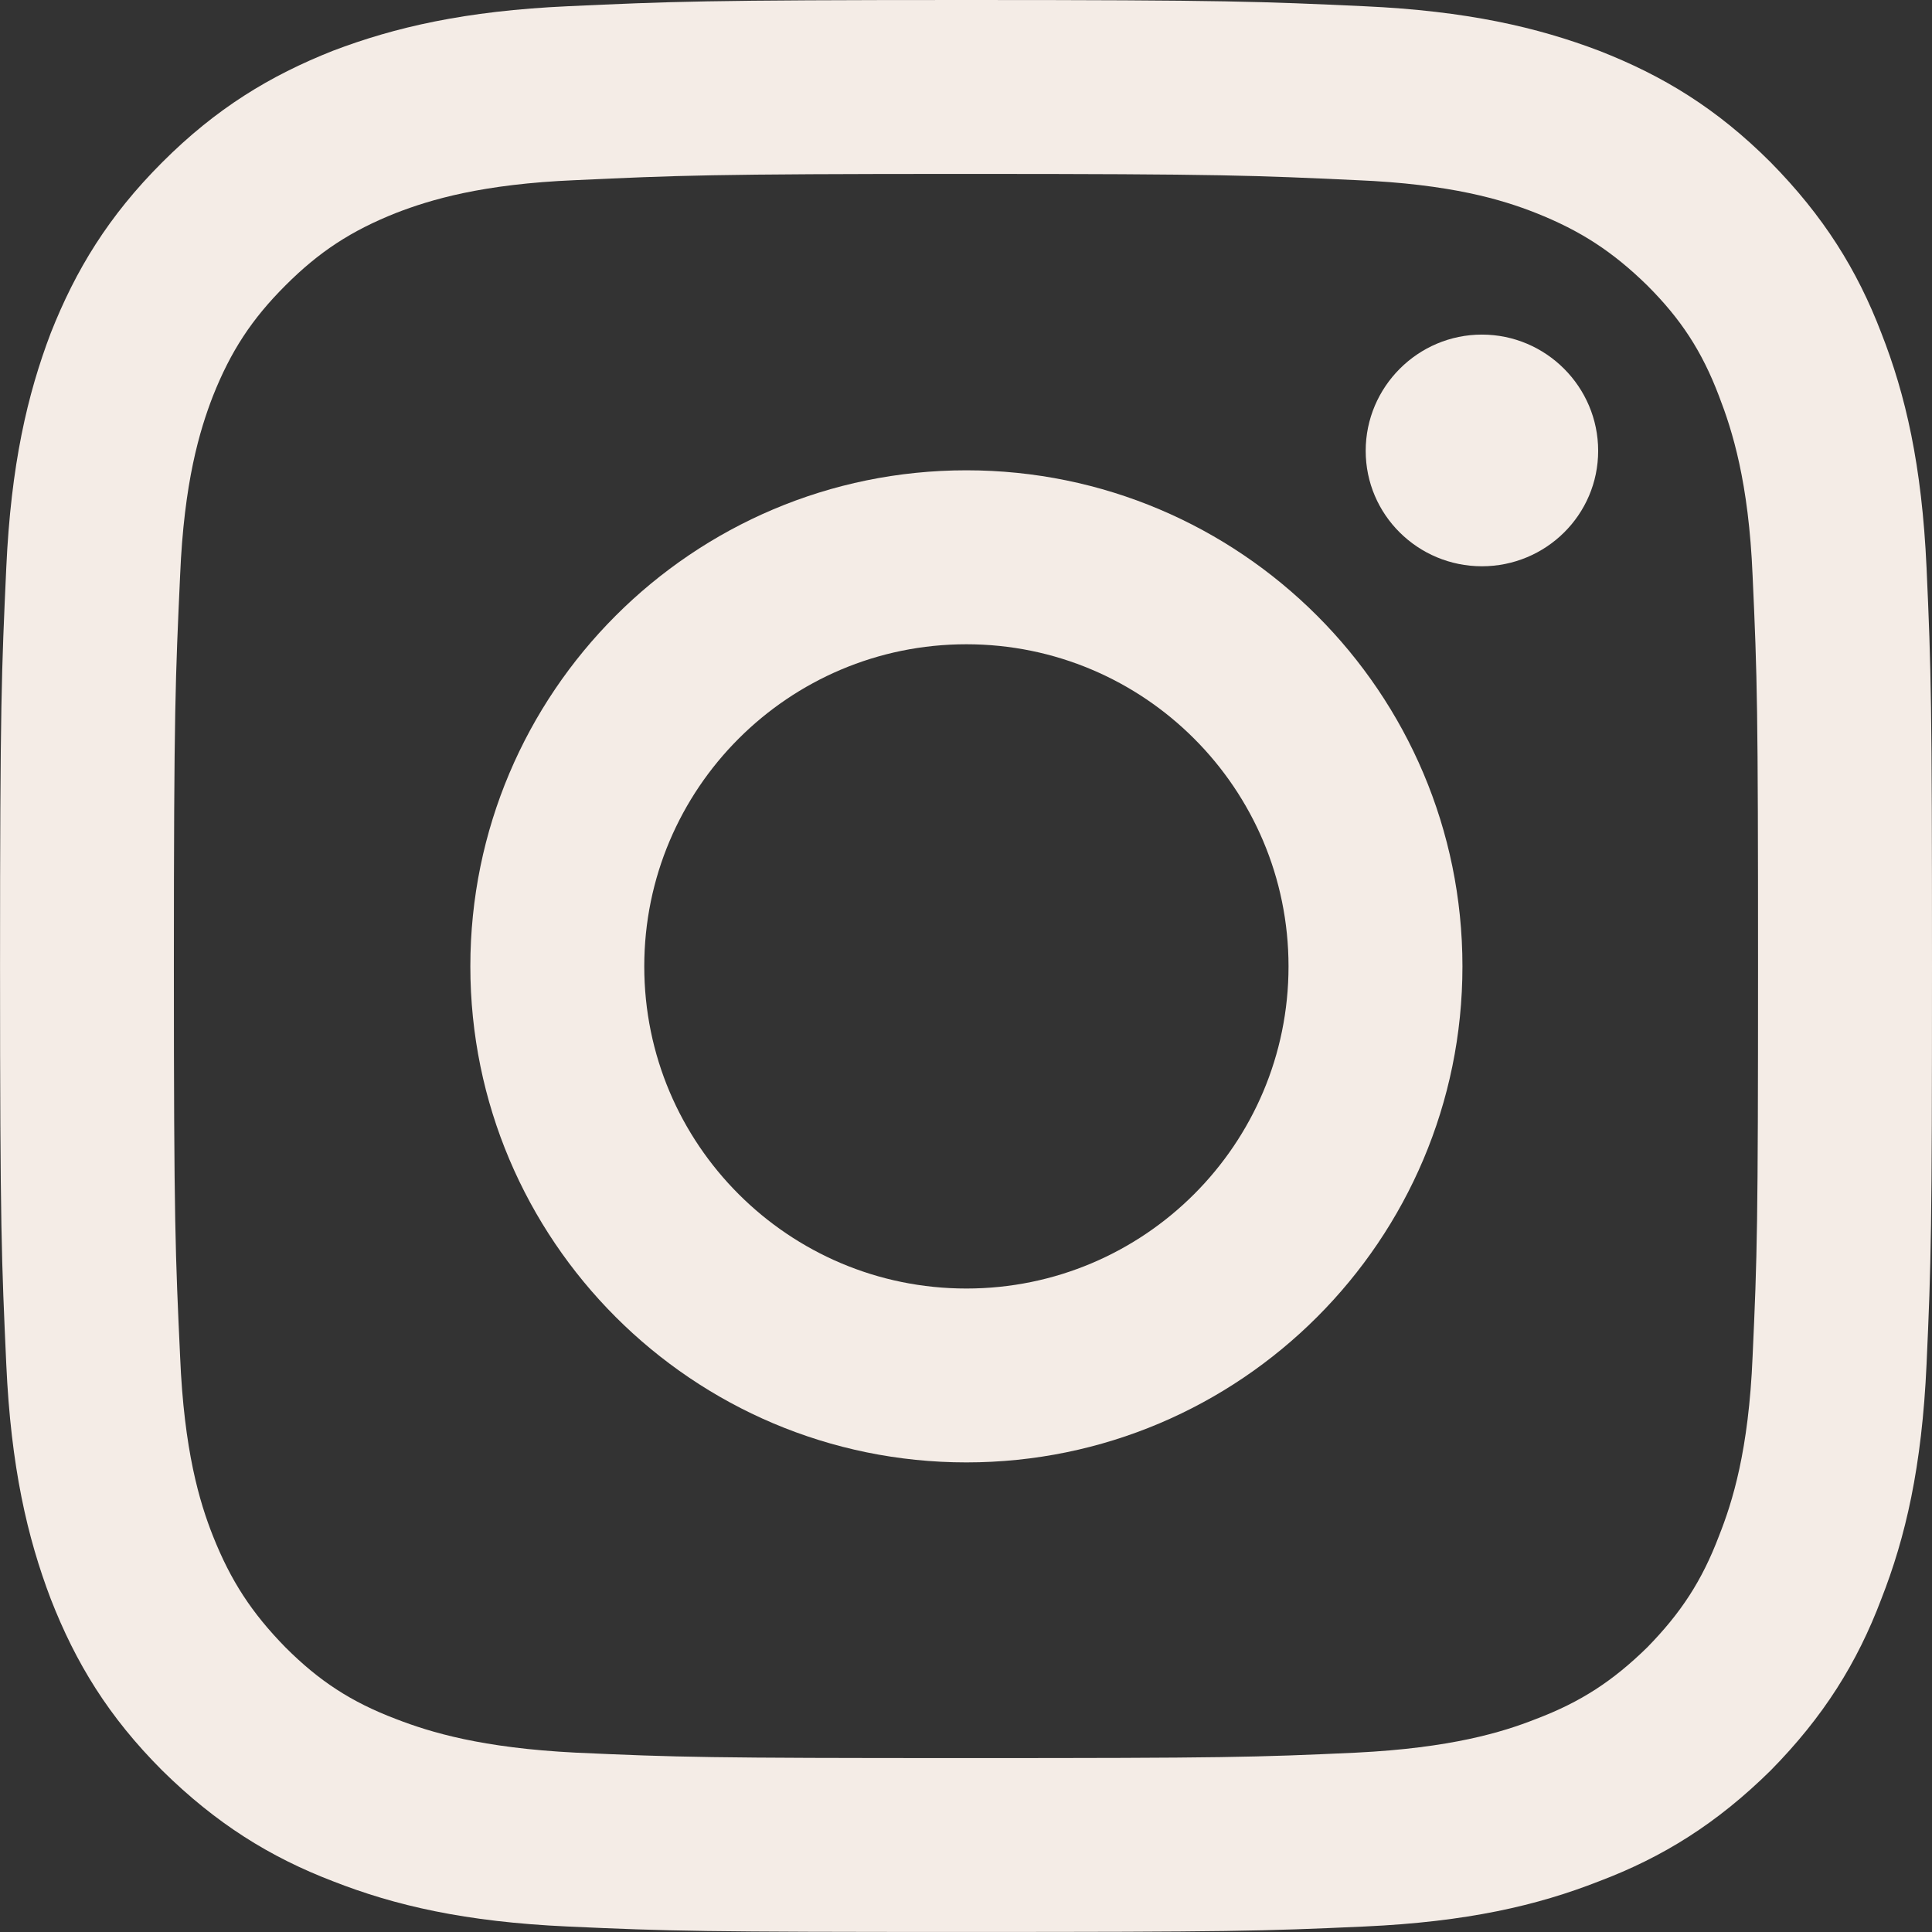
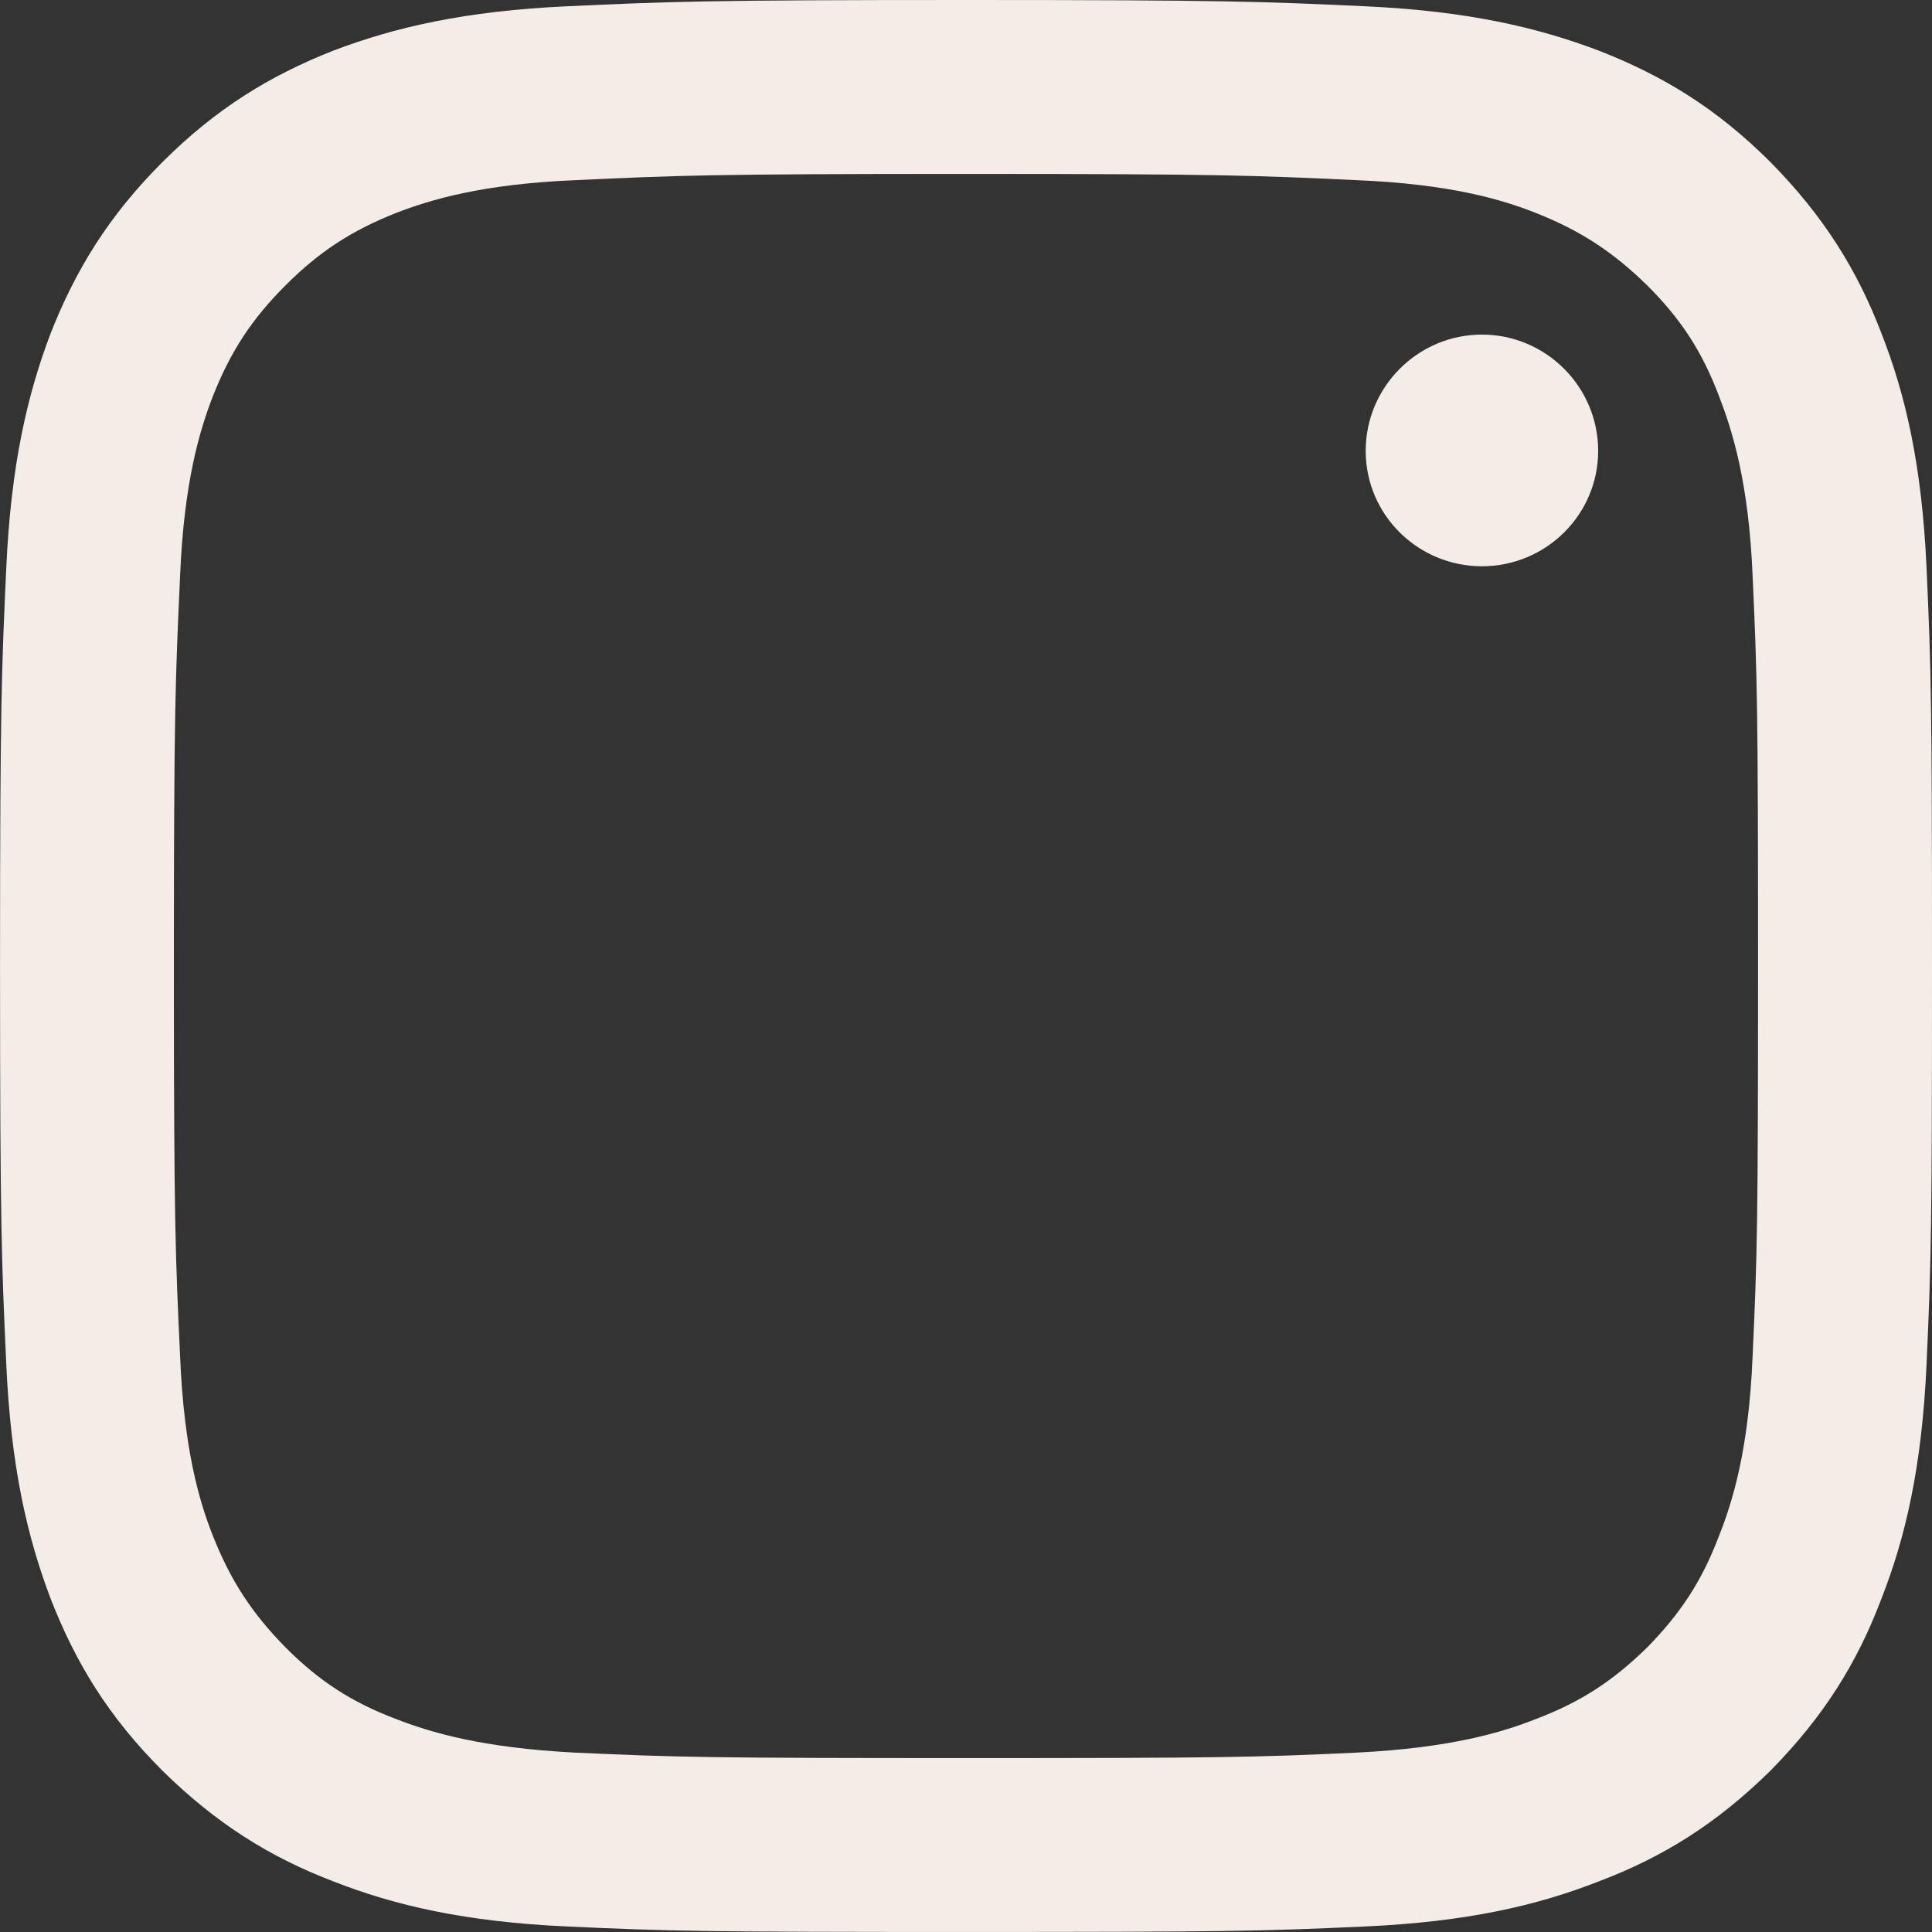
<svg xmlns="http://www.w3.org/2000/svg" id="Layer_2" data-name="Layer 2" viewBox="0 0 490 490">
  <rect x="0" y="0" width="490" height="490" fill="#333333" stroke="none" />
  <defs>
    <style>
      .cls-1 {
        fill: #f4ece6;
      }
    </style>
  </defs>
  <g id="OBJECTS">
    <g>
      <path class="cls-1" d="M488.62,144.01c-1.19-26.11-5.34-43.92-11.47-59.54-6.13-16.02-14.64-29.67-28.09-43.32-13.65-13.65-27.3-21.96-43.52-28.29-15.63-5.93-33.43-10.09-59.54-11.28s-34.42-1.58-100.89-1.58-74.97.39-101.09,1.58c-26.11,1.19-43.92,5.34-59.54,11.28-16.02,6.33-29.67,14.64-43.32,28.29-13.65,13.65-21.96,27.3-28.29,43.32-5.94,15.63-10.09,33.43-11.28,59.54s-1.58,34.42-1.58,101.09.4,74.78,1.58,100.89,5.34,43.92,11.28,59.54c6.33,16.22,14.64,29.87,28.29,43.52,13.65,13.45,27.3,21.96,43.32,28.09,15.63,6.13,33.43,10.29,59.54,11.47,26.11,1.19,34.42,1.38,101.09,1.38s74.78-.2,100.89-1.38,43.92-5.34,59.54-11.47c16.22-6.13,29.87-14.64,43.52-28.09,13.45-13.65,21.96-27.3,28.09-43.52,6.13-15.63,10.29-33.43,11.47-59.54s1.38-34.42,1.38-100.89-.2-74.97-1.38-101.09ZM444.5,344.01c-.99,23.94-5.14,36.99-8.51,45.5-4.35,11.47-9.69,19.58-18.2,28.29-8.7,8.51-16.81,13.85-28.29,18.2-8.51,3.36-21.56,7.32-45.5,8.51-25.72,1.19-33.43,1.38-98.91,1.38s-73.19-.2-99.11-1.38c-23.74-1.19-36.79-5.14-45.5-8.51-11.47-4.35-19.58-9.69-28.09-18.2-8.51-8.7-13.85-16.82-18.4-28.29-3.36-8.51-7.32-21.56-8.31-45.5-1.19-25.72-1.58-33.43-1.58-98.91s.4-73.19,1.58-99.11c.99-23.74,4.95-36.8,8.31-45.5,4.55-11.47,9.89-19.58,18.4-28.09,8.51-8.51,16.62-13.85,28.09-18.4,8.7-3.36,21.76-7.32,45.5-8.31,25.91-1.19,33.63-1.58,99.11-1.58s73.19.4,98.91,1.58c23.94.99,36.99,4.95,45.5,8.31,11.47,4.55,19.58,9.89,28.29,18.4,8.51,8.51,13.85,16.62,18.2,28.09,3.36,8.7,7.52,21.76,8.51,45.5,1.19,25.91,1.38,33.63,1.38,99.11s-.2,73.19-1.38,98.91Z" />
      <path class="cls-1" d="M405.33,114.34c0,16.22-13.25,29.28-29.48,29.28s-29.48-13.06-29.48-29.28,13.25-29.48,29.48-29.48,29.48,13.25,29.48,29.48Z" />
-       <path class="cls-1" d="M245.1,119.28c-69.44,0-125.81,56.38-125.81,125.81s56.38,125.81,125.81,125.81,125.81-56.38,125.81-125.81-56.38-125.81-125.81-125.81ZM245.1,326.8c-45.1,0-81.7-36.6-81.7-81.7s36.6-81.7,81.7-81.7,81.7,36.6,81.7,81.7-36.6,81.7-81.7,81.7Z" />
    </g>
  </g>
</svg>